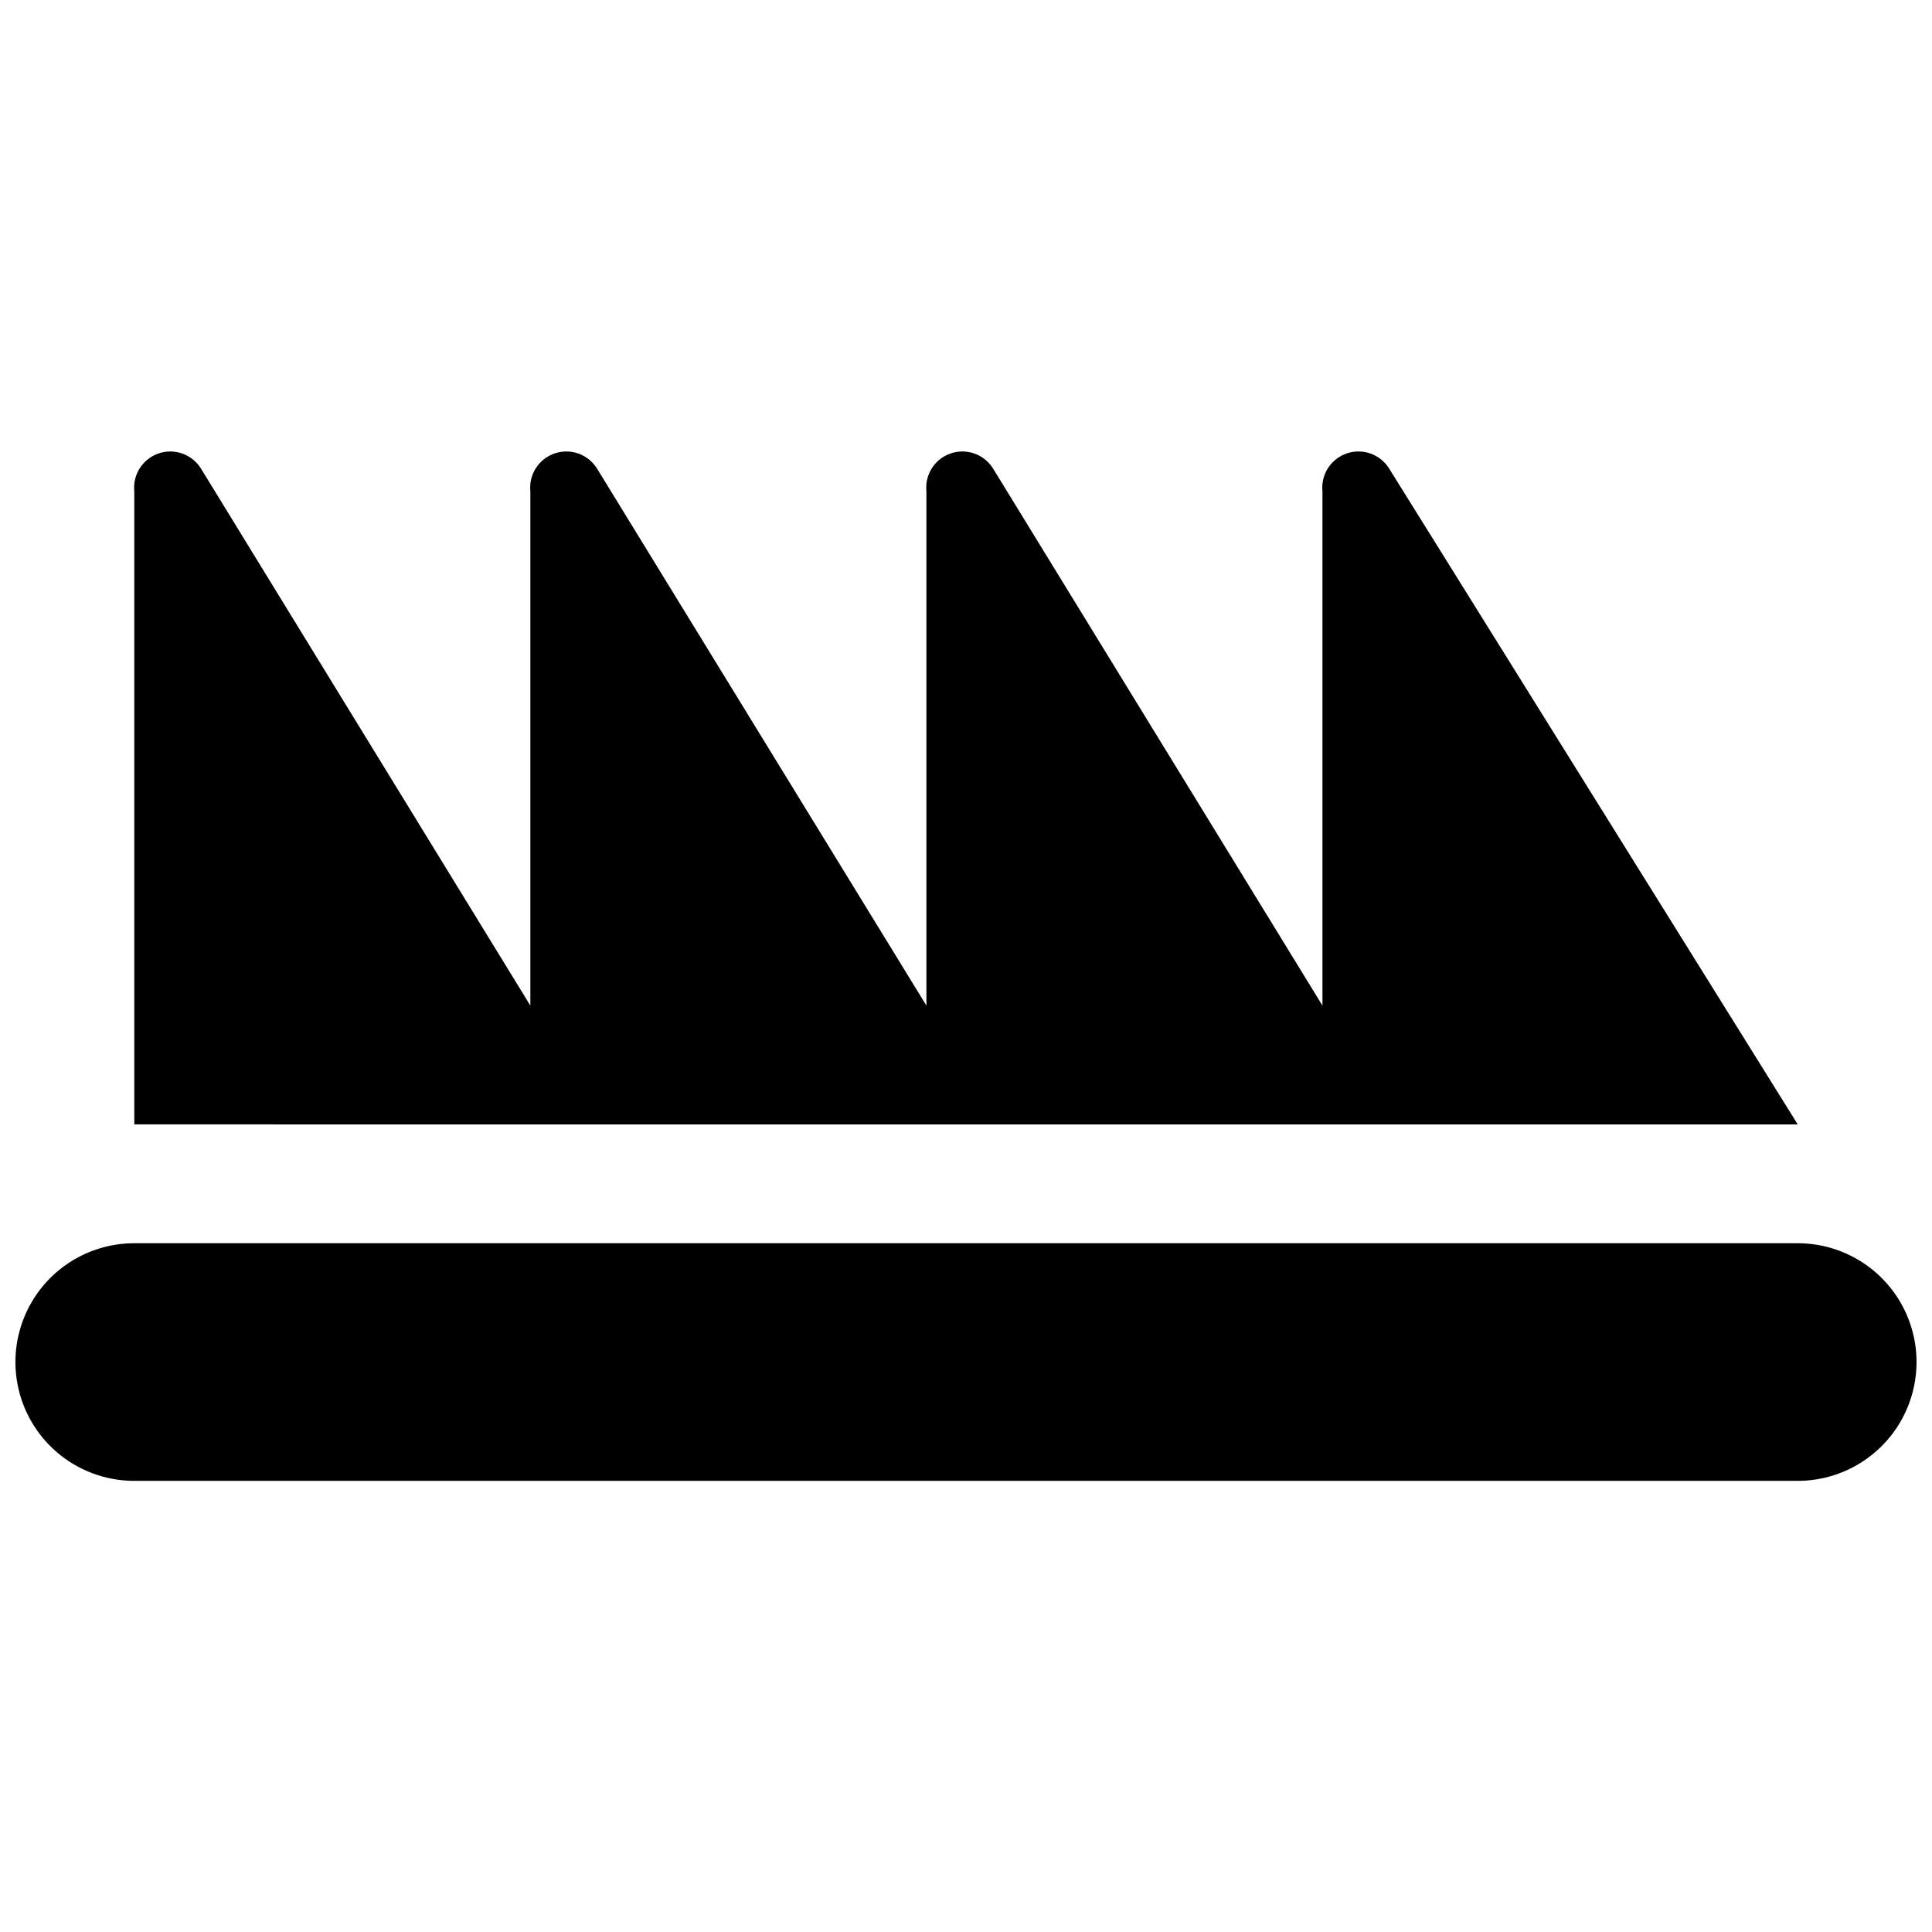
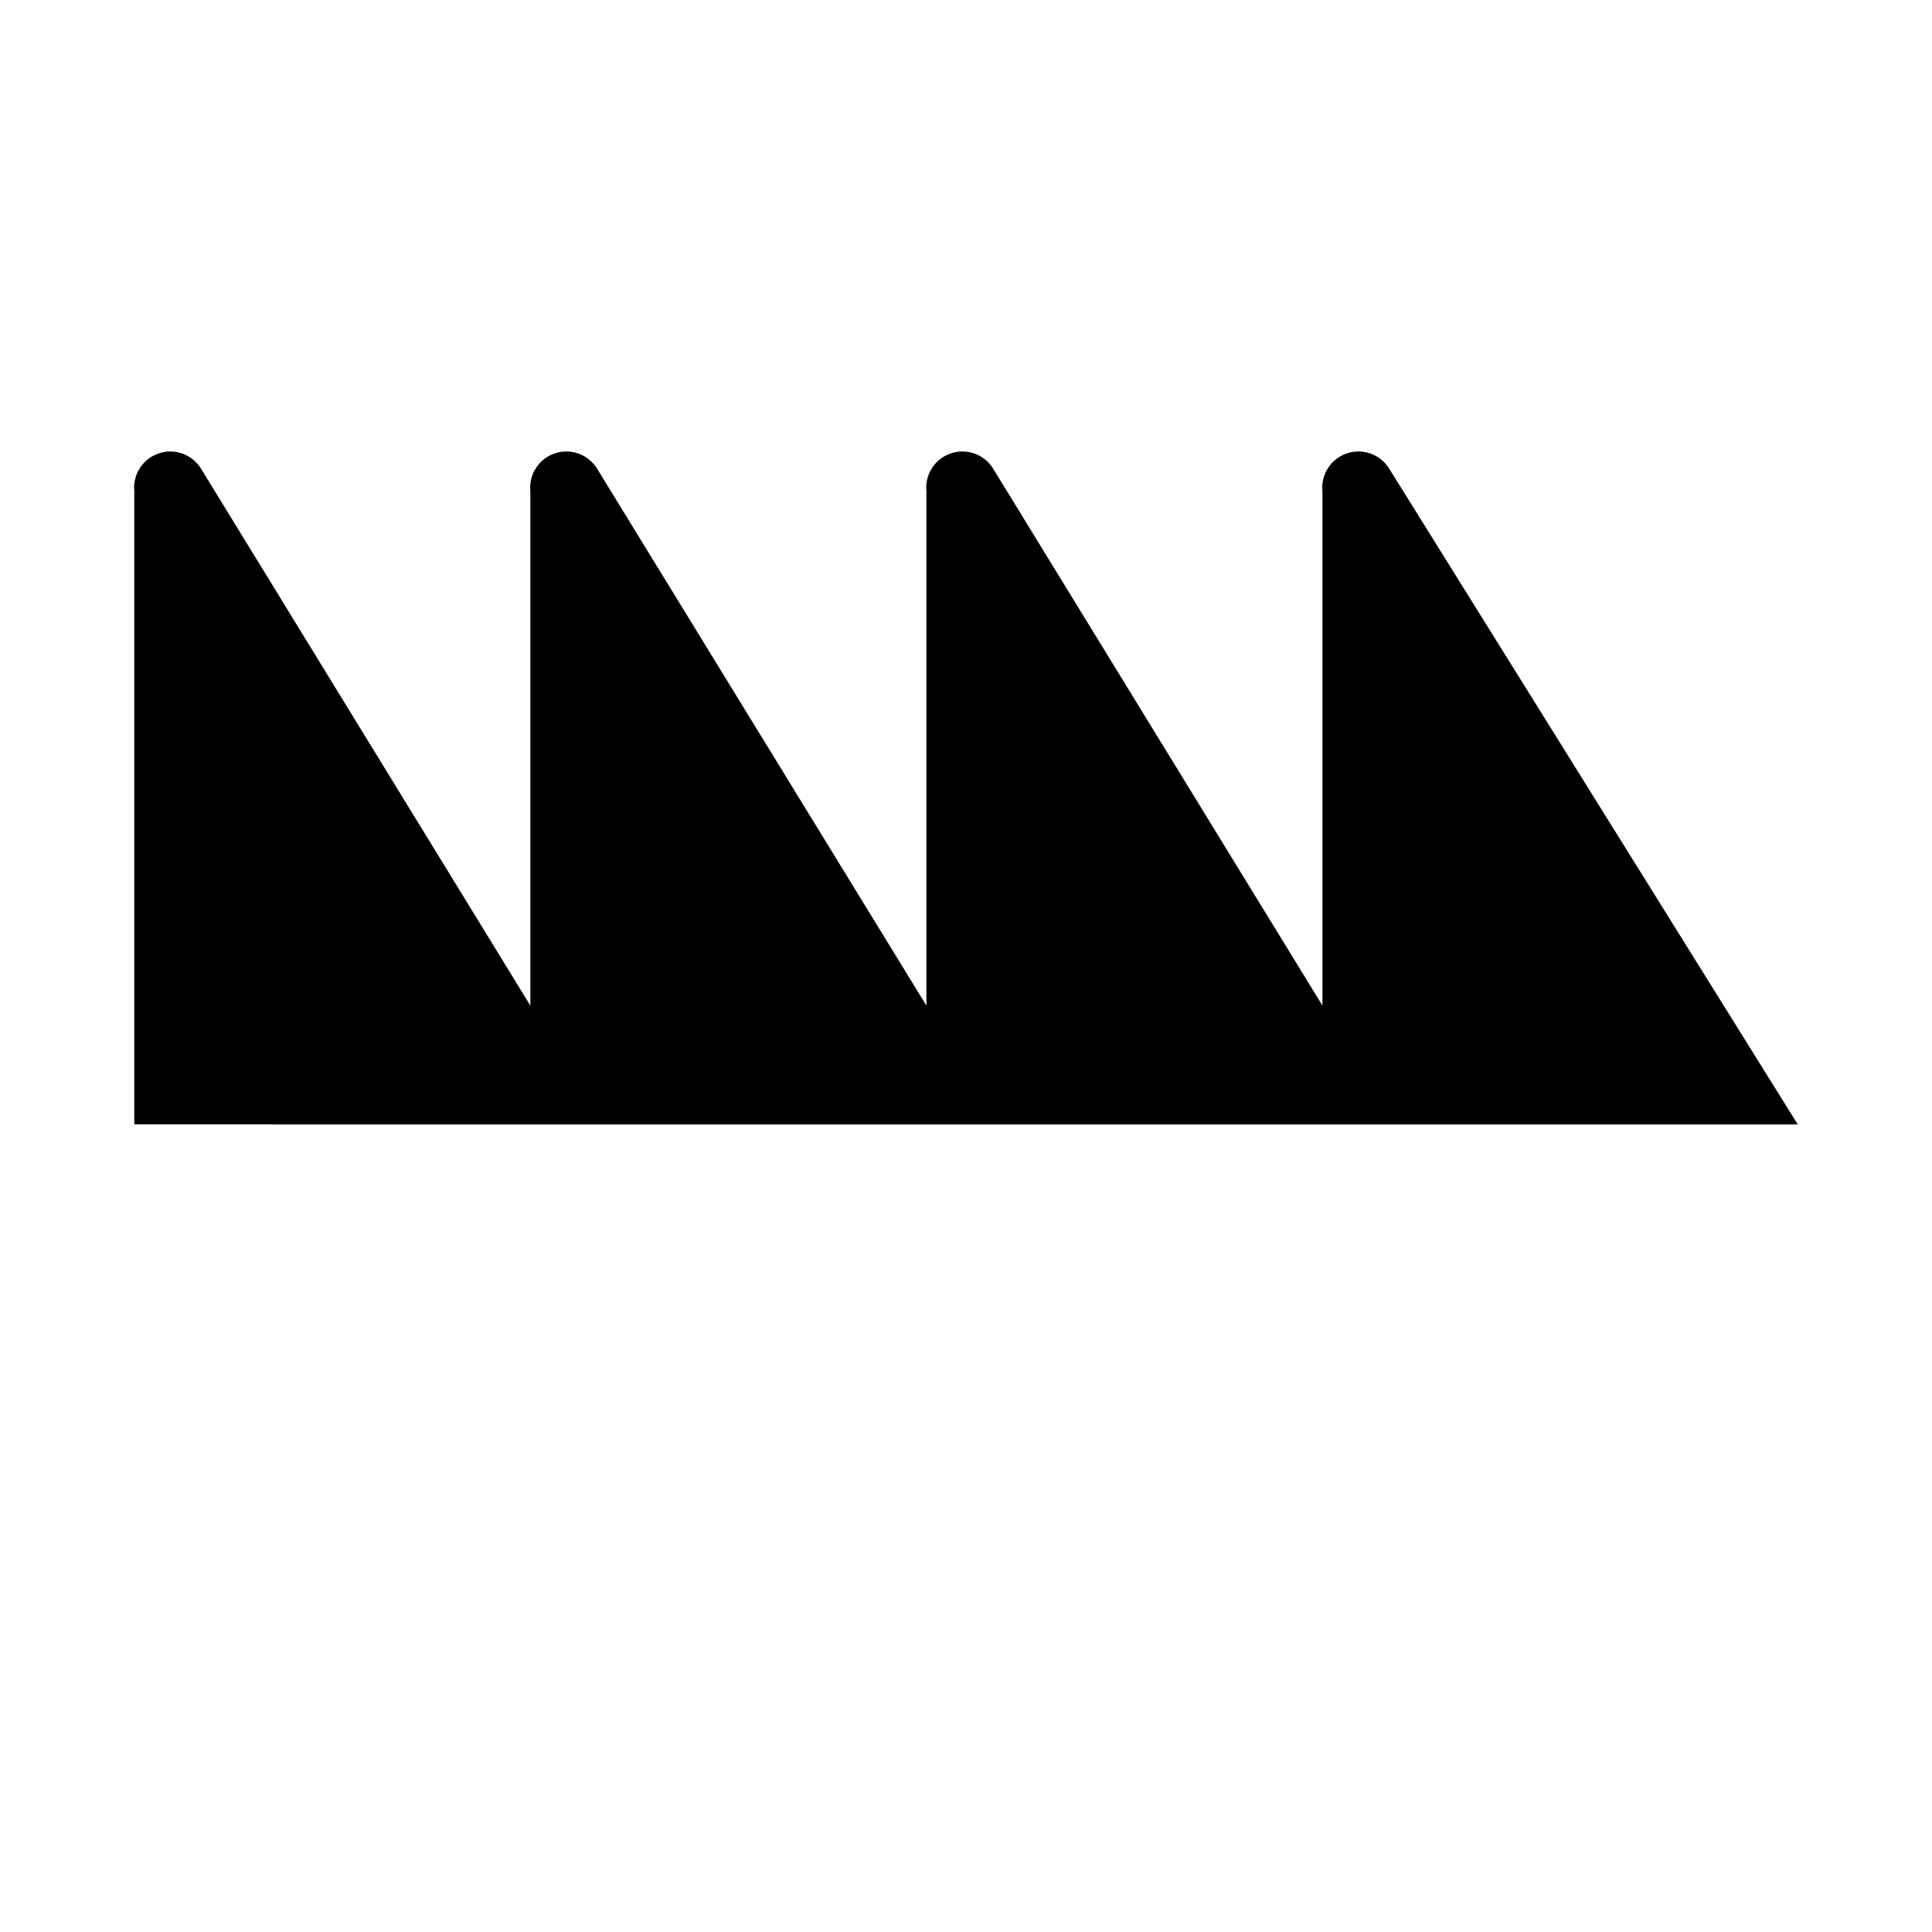
<svg xmlns="http://www.w3.org/2000/svg" width="800px" height="800px" version="1.1" viewBox="144 144 512 512">
  <defs>
    <clipPath id="a">
-       <path d="m148.09 473h503.81v64h-503.81z" />
-     </clipPath>
+       </clipPath>
  </defs>
  <g clip-path="url(#a)">
-     <path d="m620.41 473.47h-440.83c-11.25 0-21.645 6-27.27 15.742-5.625 9.742-5.625 21.746 0 31.488s16.02 15.742 27.27 15.742h440.83c11.25 0 21.645-6 27.27-15.742s5.625-21.746 0-31.488c-5.625-9.742-16.02-15.742-27.27-15.742z" />
-   </g>
+     </g>
  <path d="m305.54 441.98h314.88l-108.27-173.79c-2.348-3.797-7.008-5.473-11.234-4.035-4.231 1.438-6.906 5.606-6.453 10.047v136.29l-87.273-142.3c-2.348-3.797-7.008-5.473-11.234-4.035-4.231 1.438-6.902 5.606-6.449 10.047v136.29l-87.277-142.3c-2.348-3.797-7.008-5.473-11.234-4.035-4.231 1.438-6.902 5.606-6.449 10.047v136.29l-87.277-142.3c-2.348-3.797-7.008-5.473-11.234-4.035s-6.902 5.606-6.449 10.047v167.77z" />
</svg>